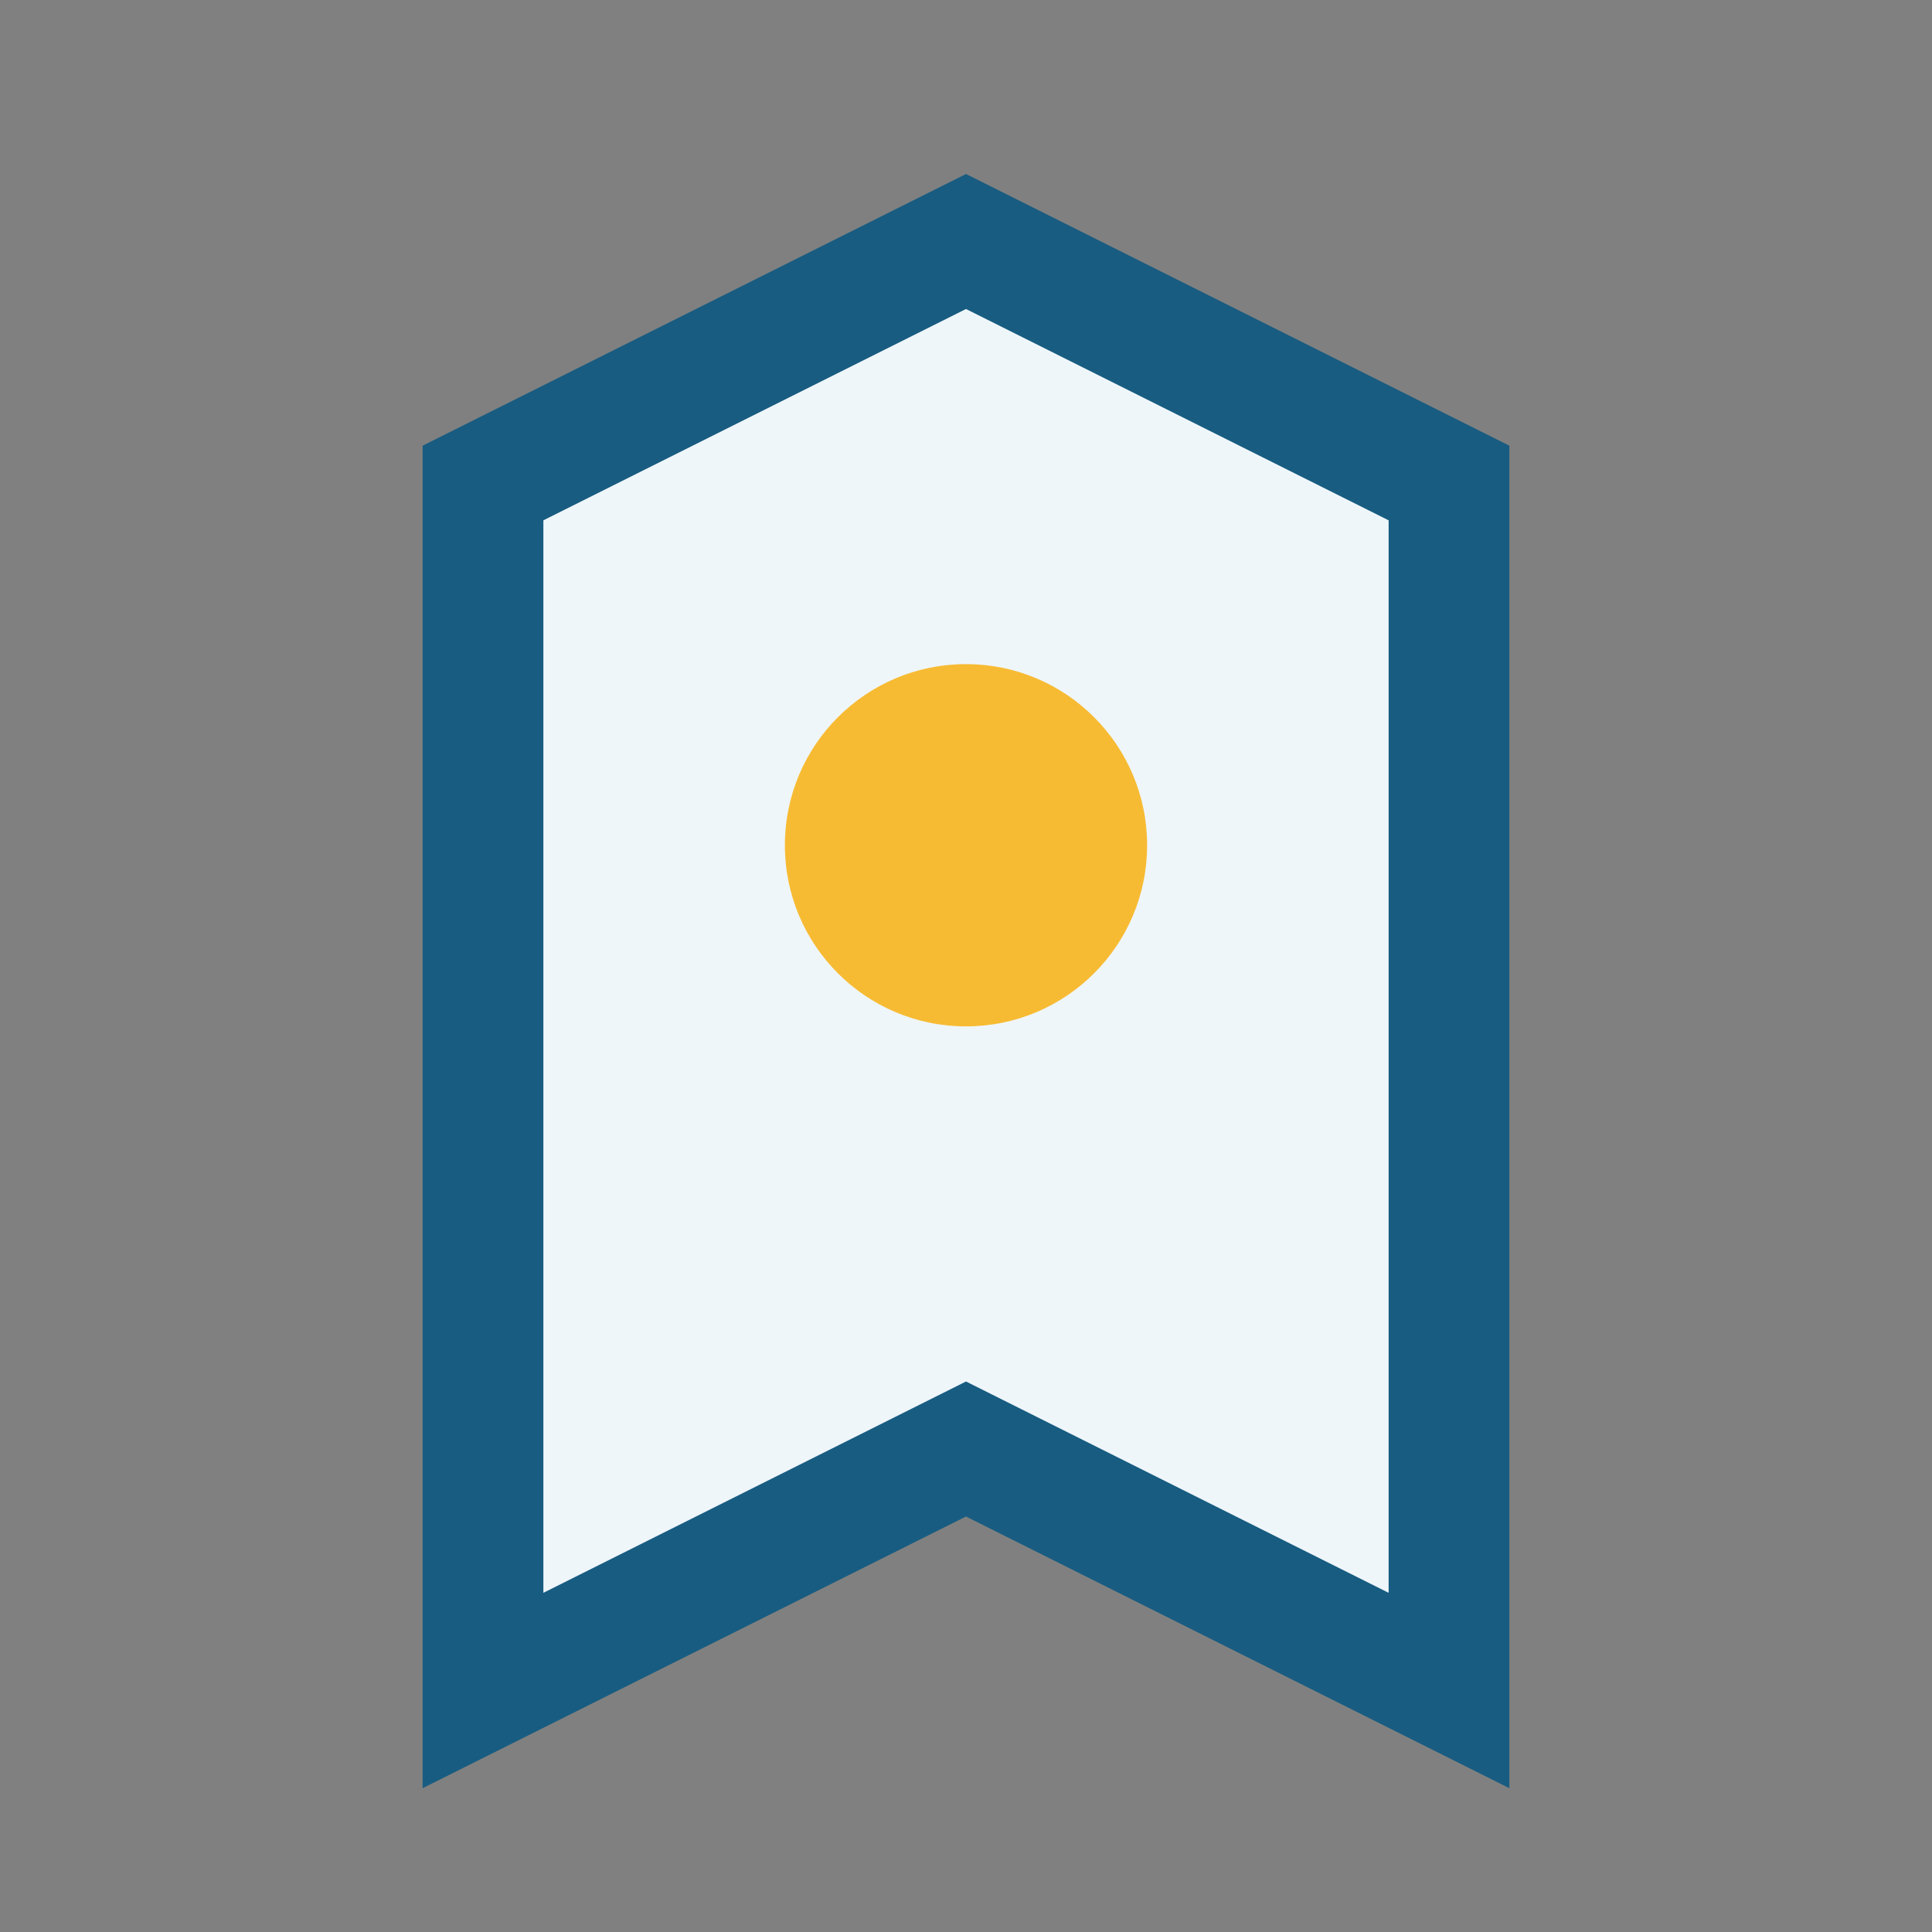
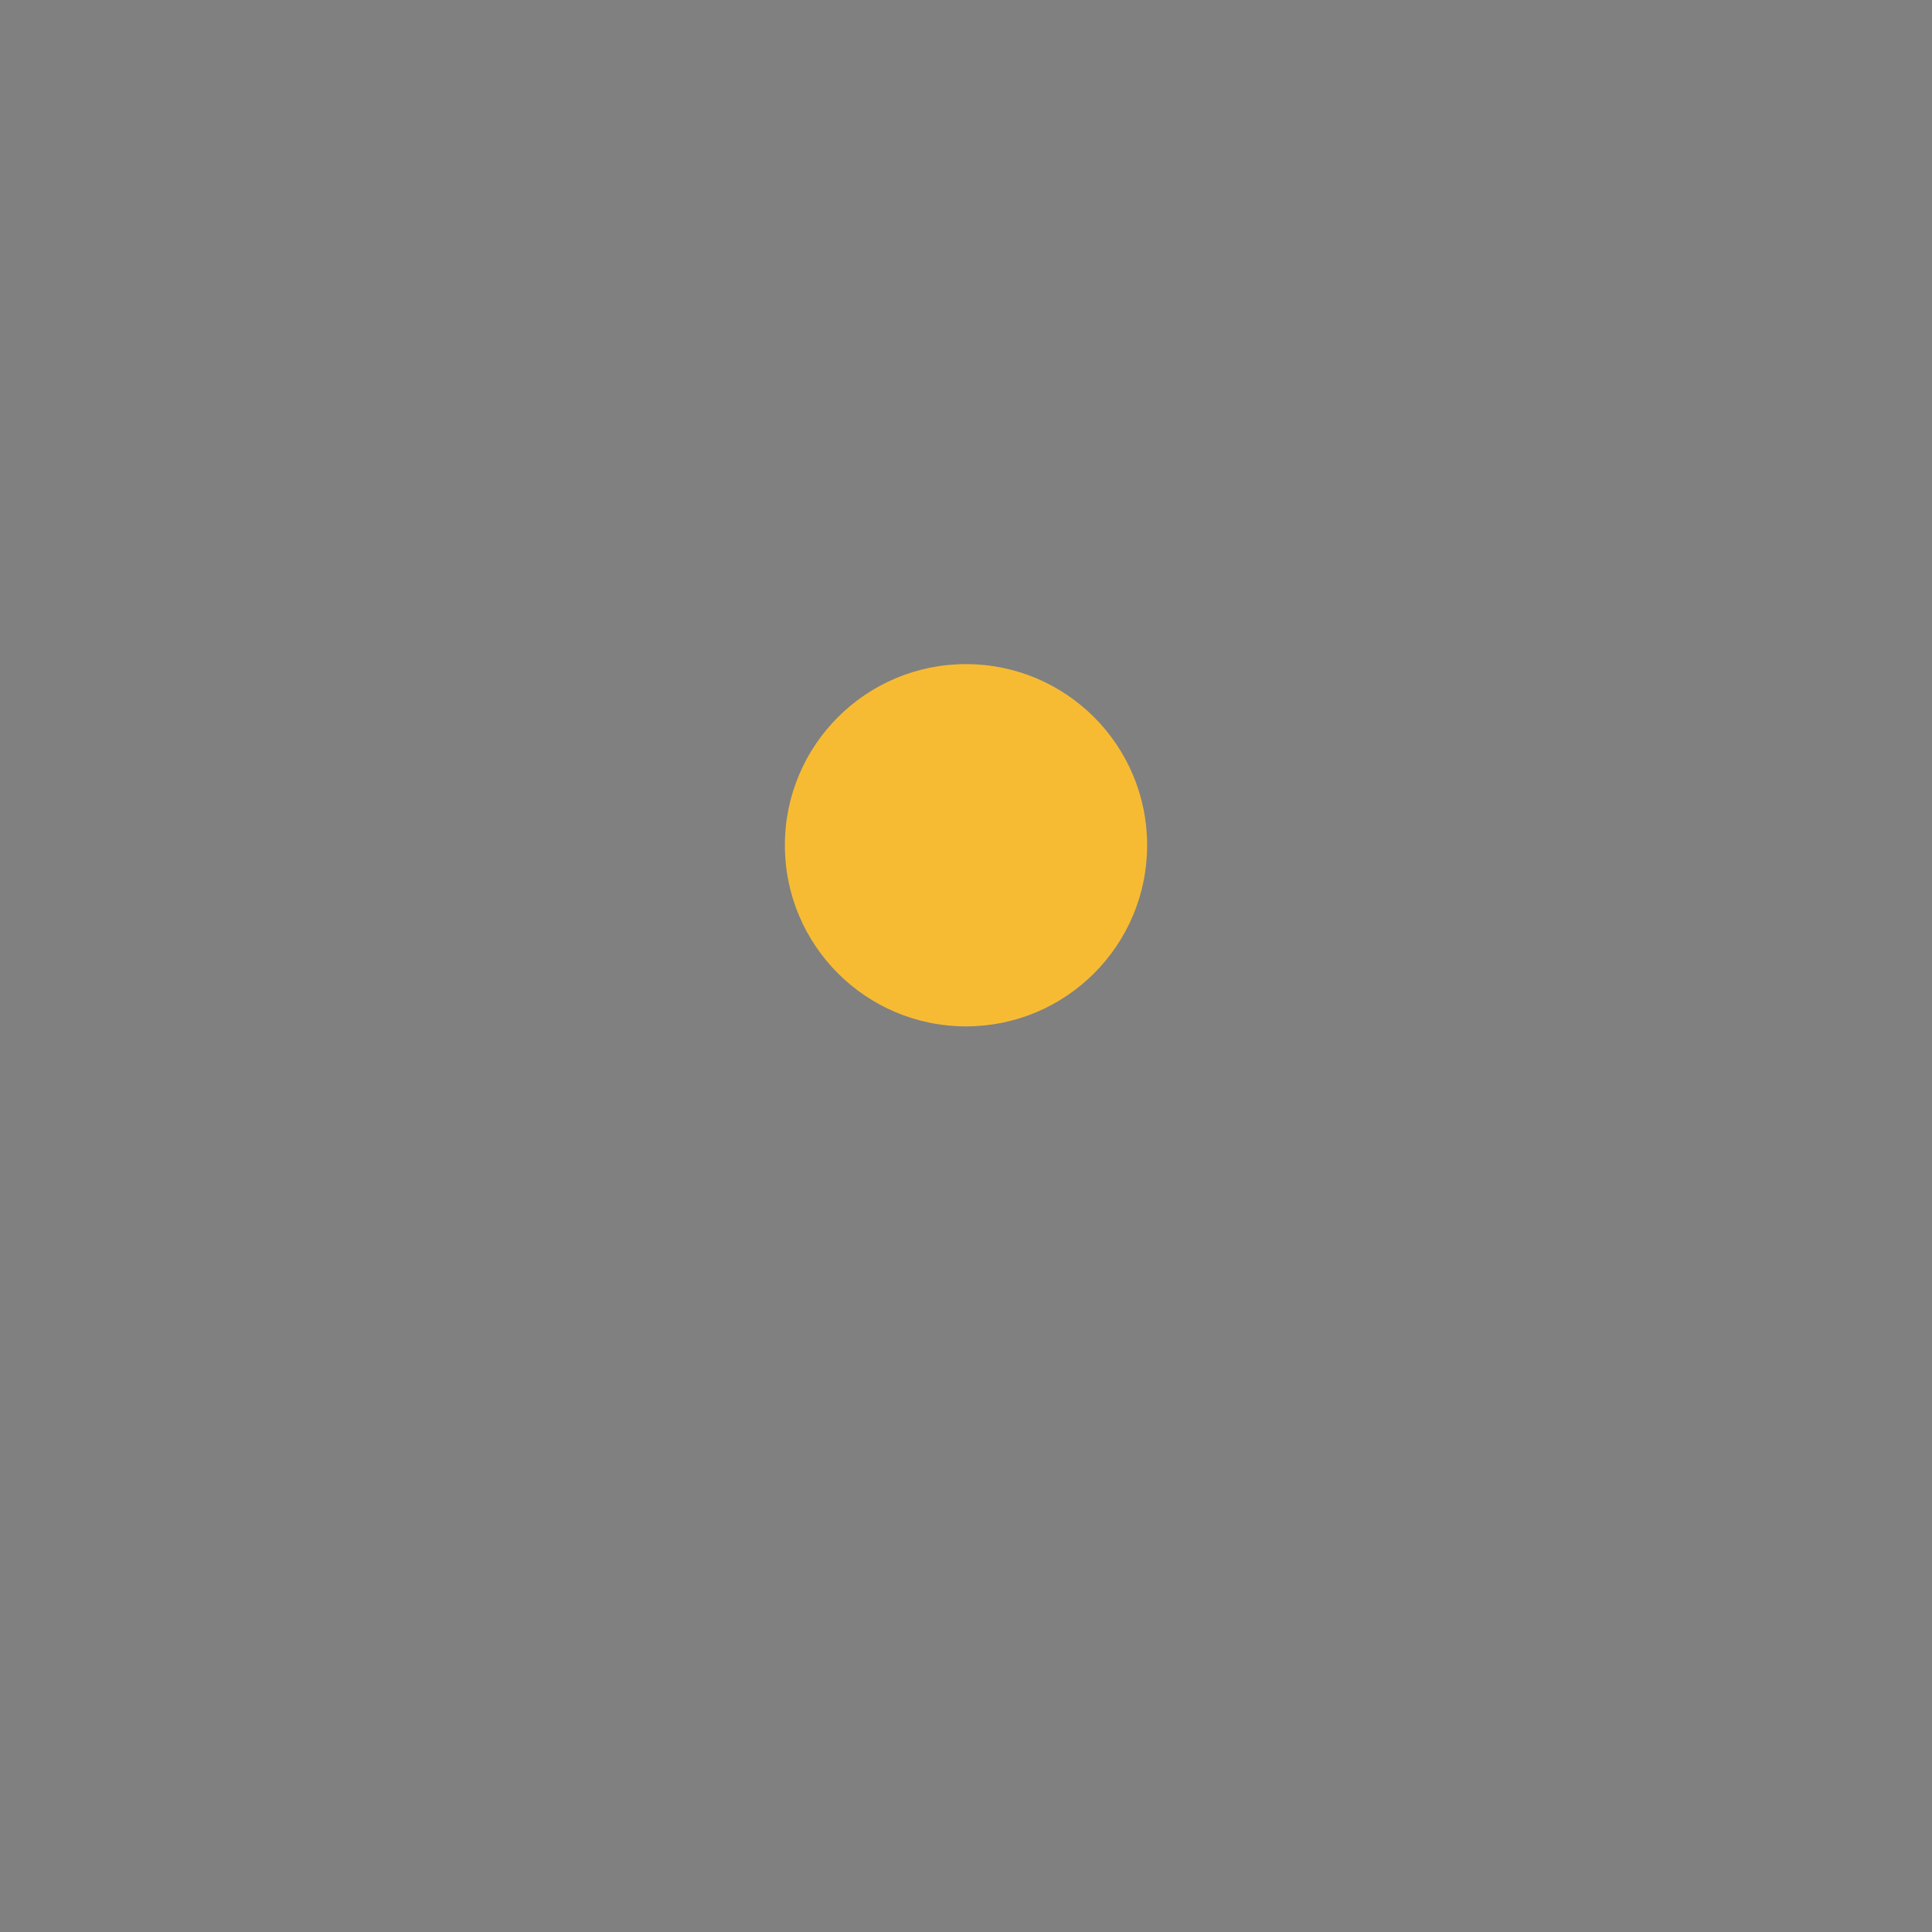
<svg xmlns="http://www.w3.org/2000/svg" width="32" height="32" viewBox="0 0 32 32">
  <rect x="0" y="0" width="32" height="32" fill="#808080" stroke="none" />
-   <path d="M8 28V8l8-4 8 4v20l-8-4-8 4z" fill="#EFF6FA" stroke="#185C81" stroke-width="2" />
  <circle cx="16" cy="14" r="3" fill="#F7BB33" />
</svg>